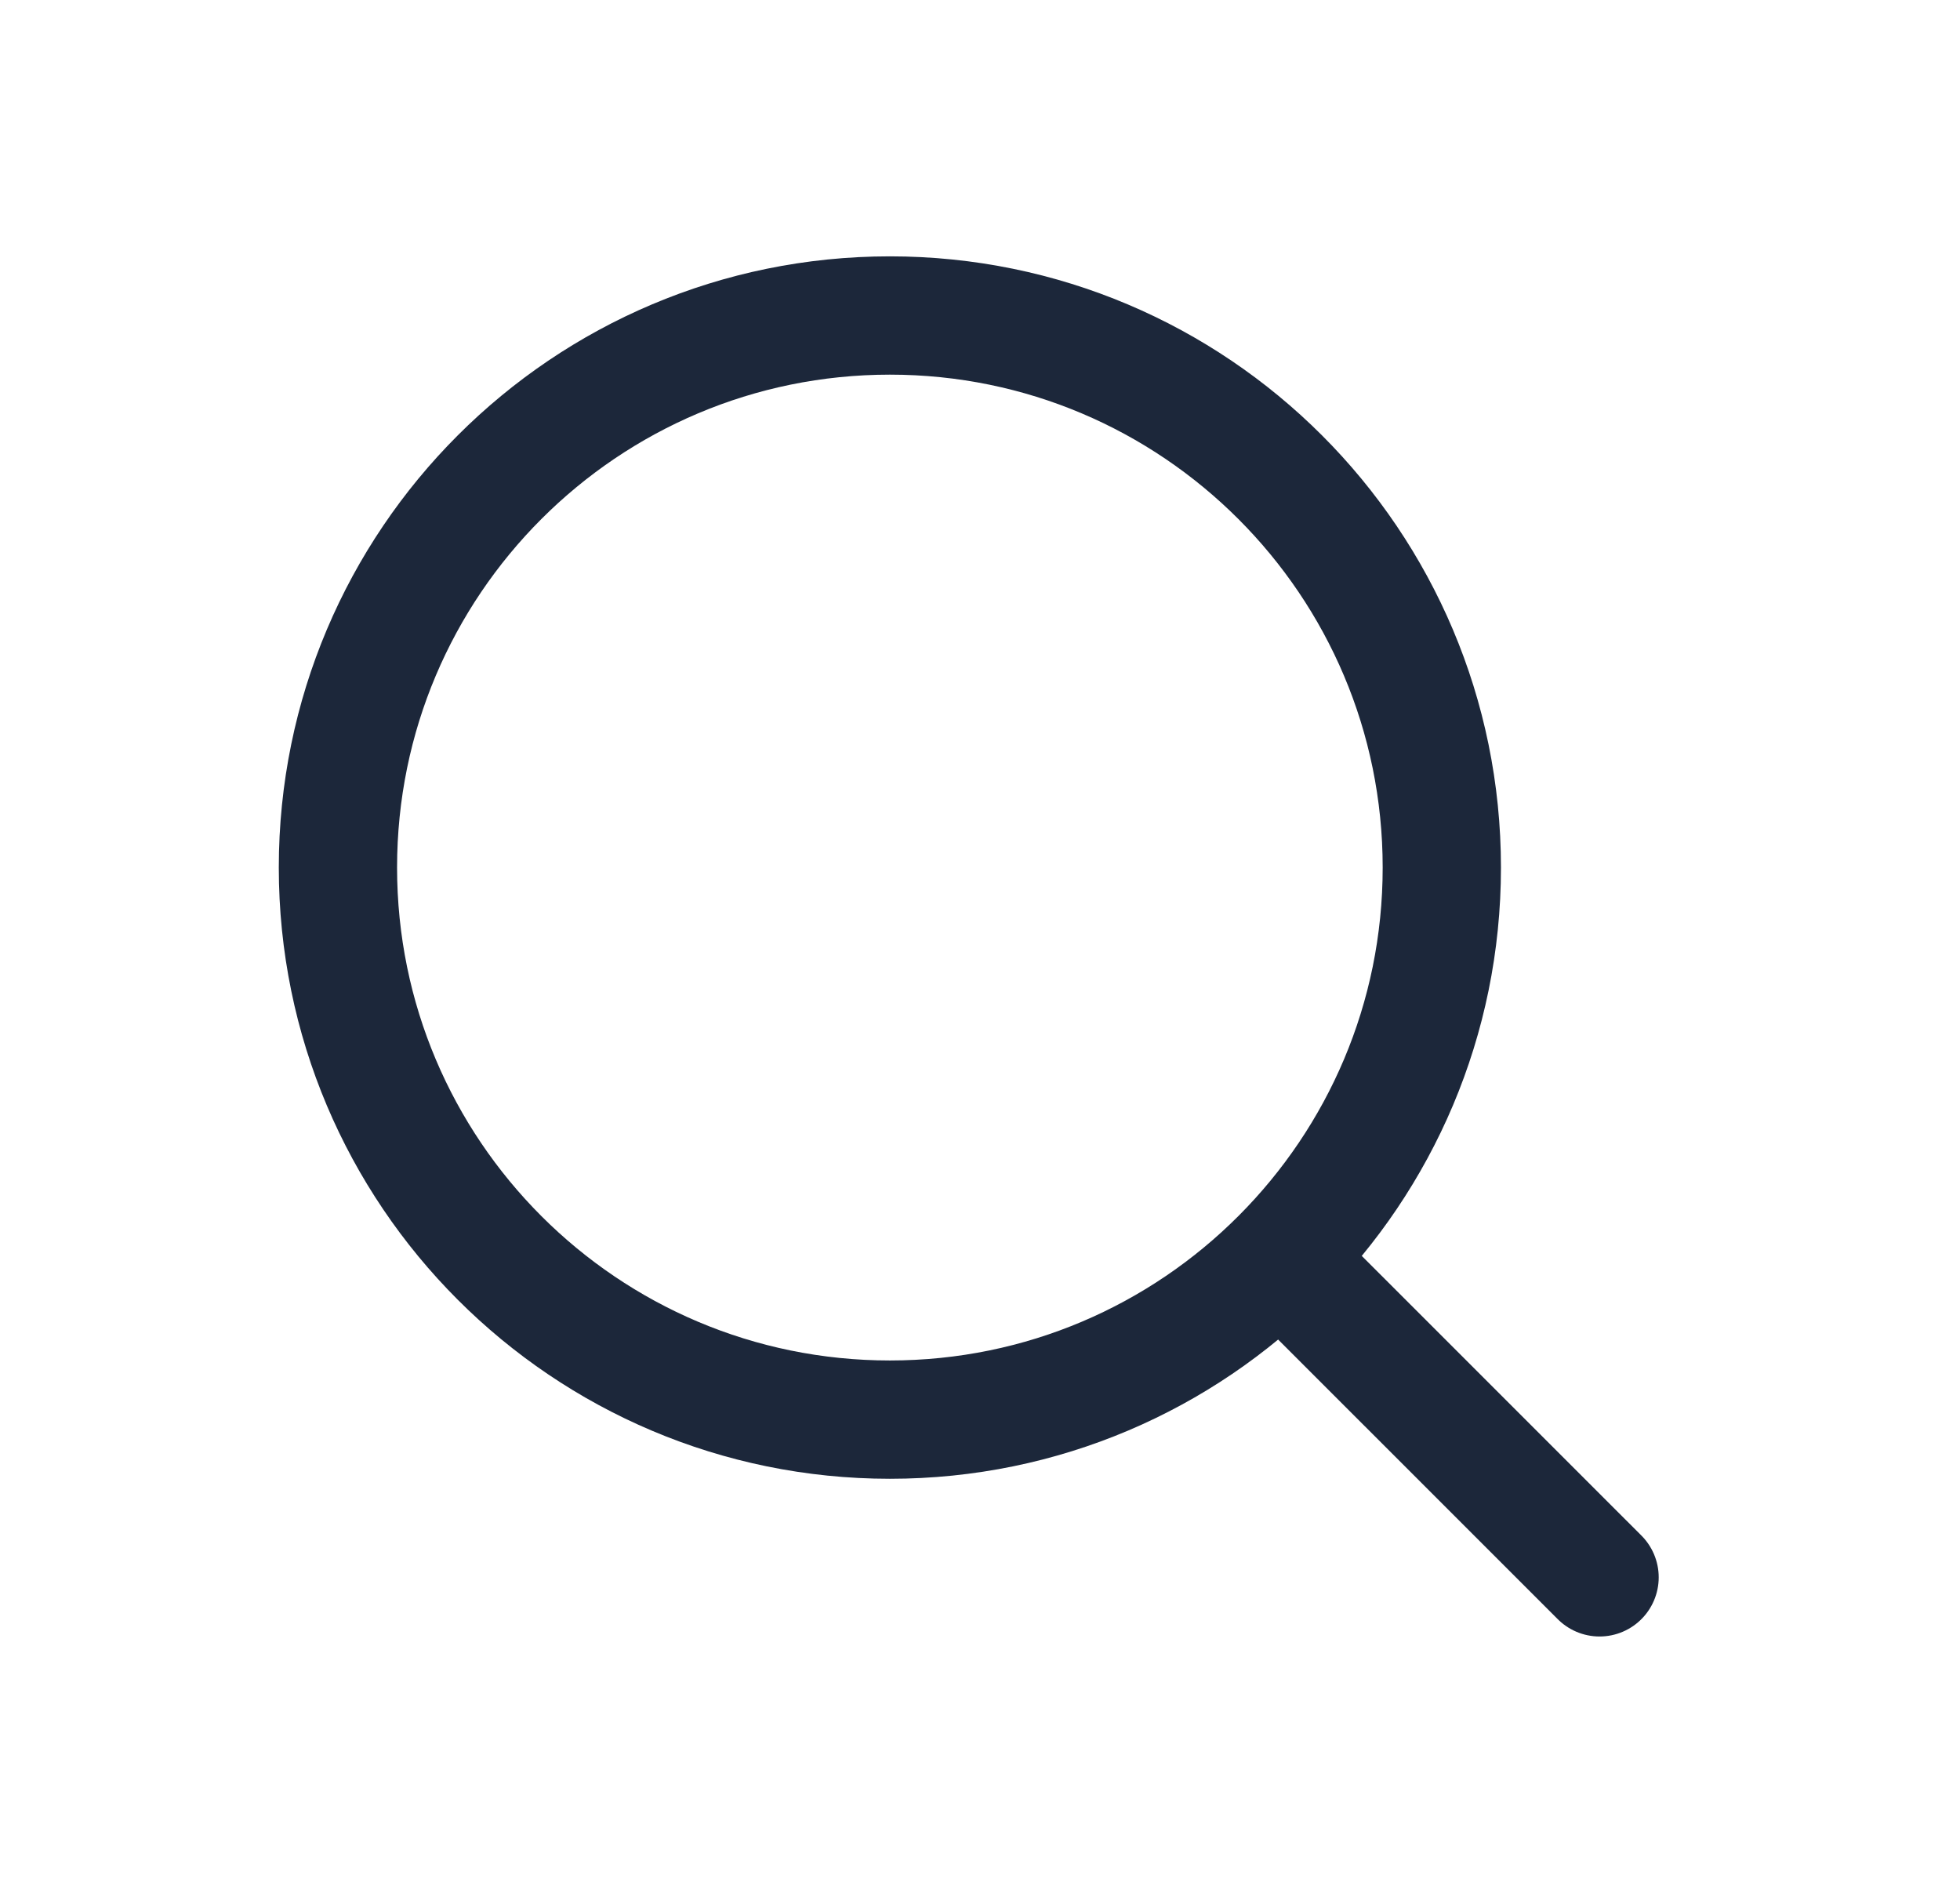
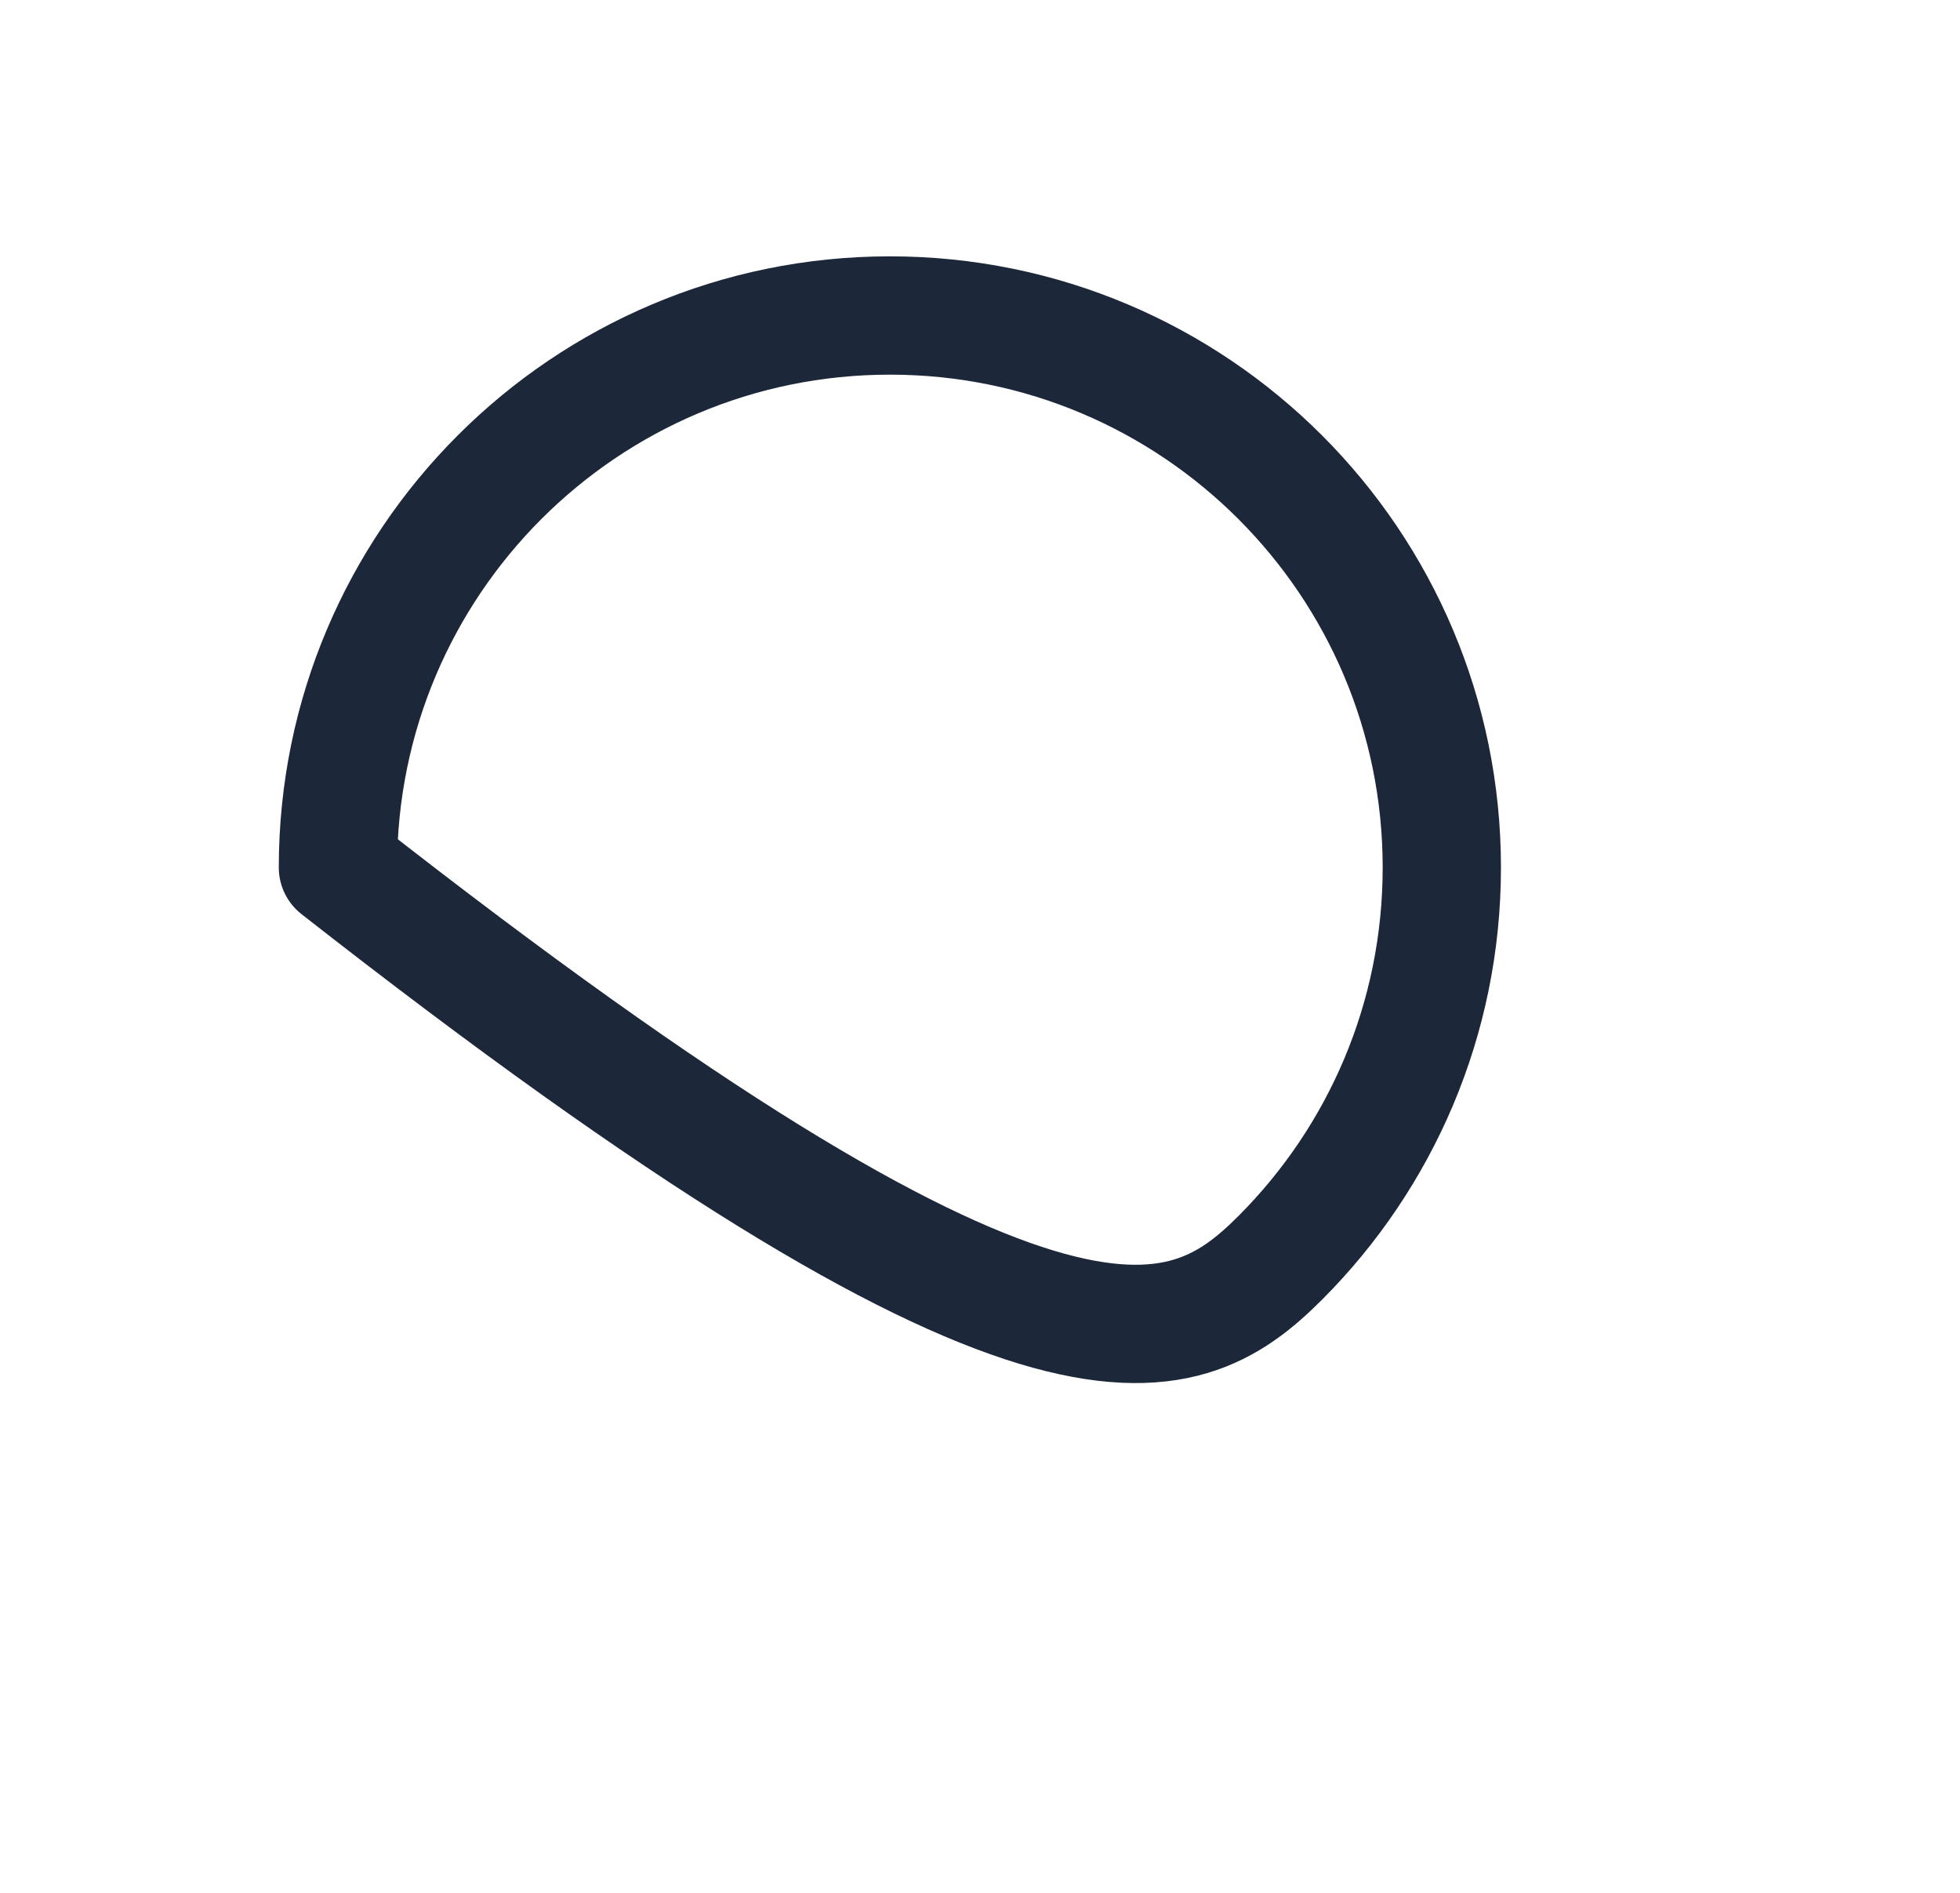
<svg xmlns="http://www.w3.org/2000/svg" width="29" height="28" viewBox="0 0 29 28" fill="none">
-   <path d="M19 18.667L23.667 23.333" stroke="#1C273A" stroke-width="1.75" stroke-linecap="round" stroke-linejoin="round" />
-   <path d="M5 12.833C5 17.344 8.656 21 13.167 21C15.426 21 17.471 20.083 18.949 18.6C20.422 17.123 21.333 15.085 21.333 12.833C21.333 8.323 17.677 4.667 13.167 4.667C8.656 4.667 5 8.323 5 12.833Z" stroke="#1C273A" stroke-width="1.75" stroke-linecap="round" stroke-linejoin="round" />
+   <path d="M5 12.833C15.426 21 17.471 20.083 18.949 18.6C20.422 17.123 21.333 15.085 21.333 12.833C21.333 8.323 17.677 4.667 13.167 4.667C8.656 4.667 5 8.323 5 12.833Z" stroke="#1C273A" stroke-width="1.75" stroke-linecap="round" stroke-linejoin="round" />
</svg>